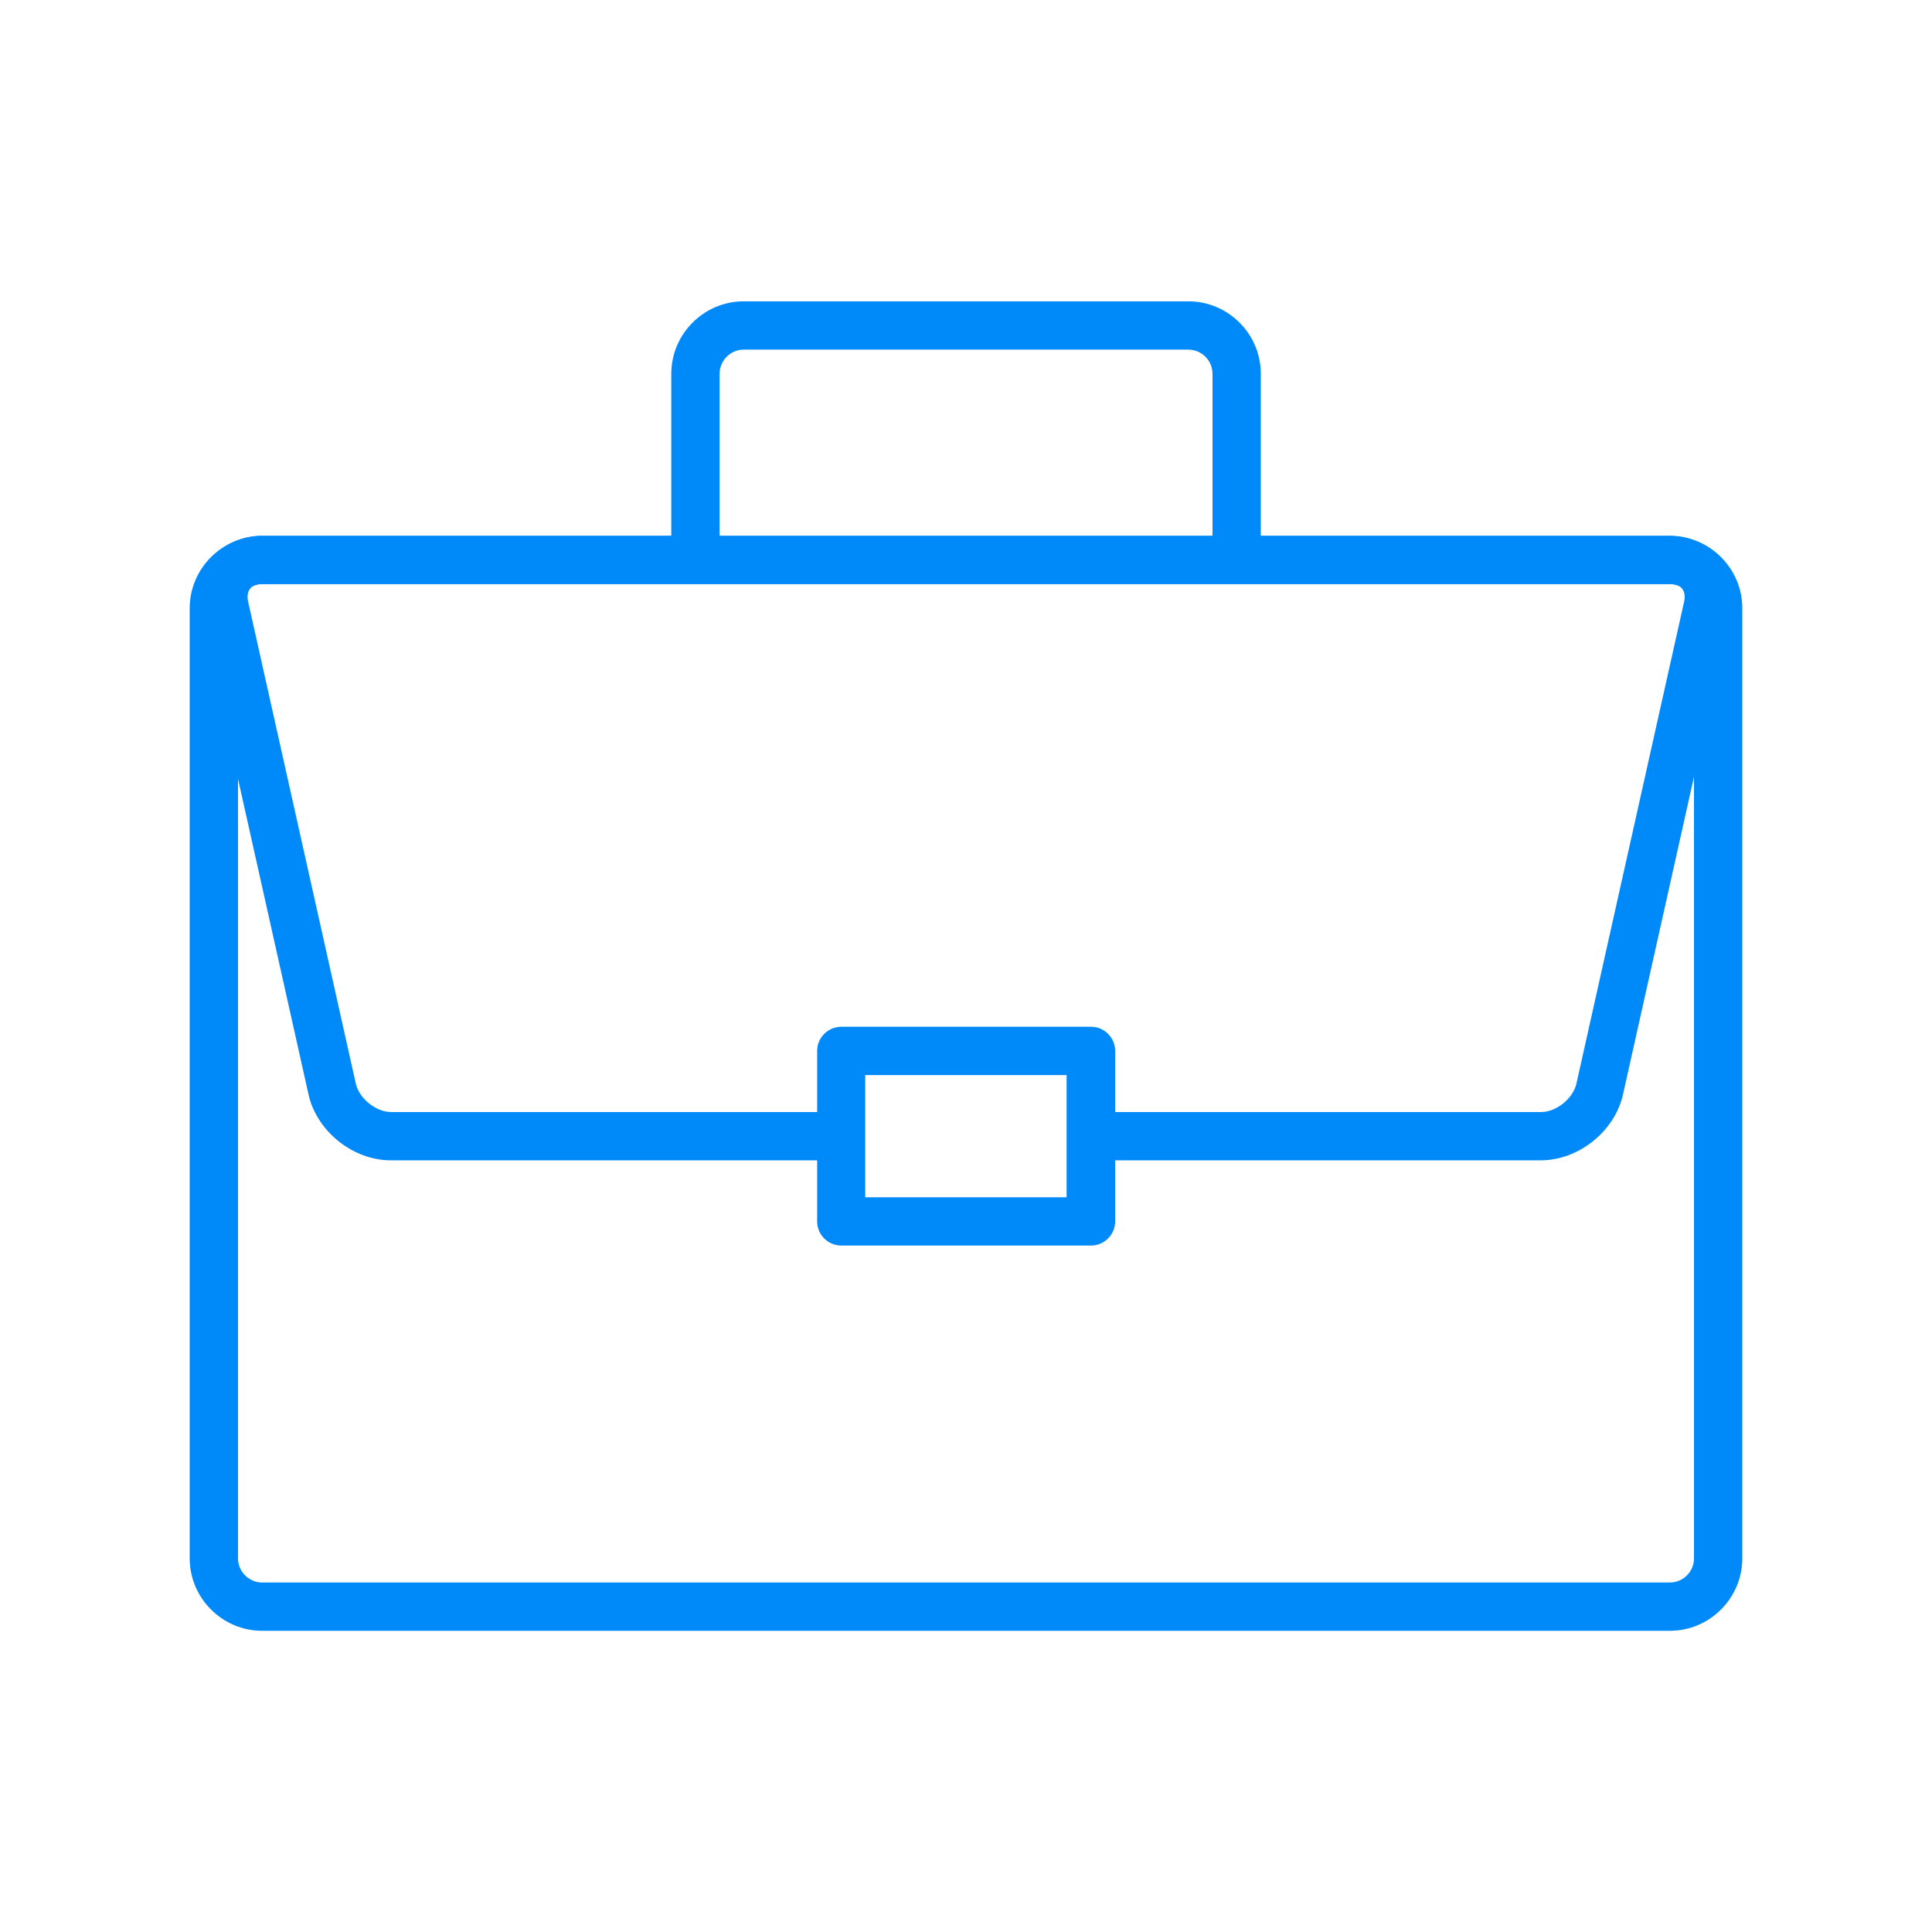
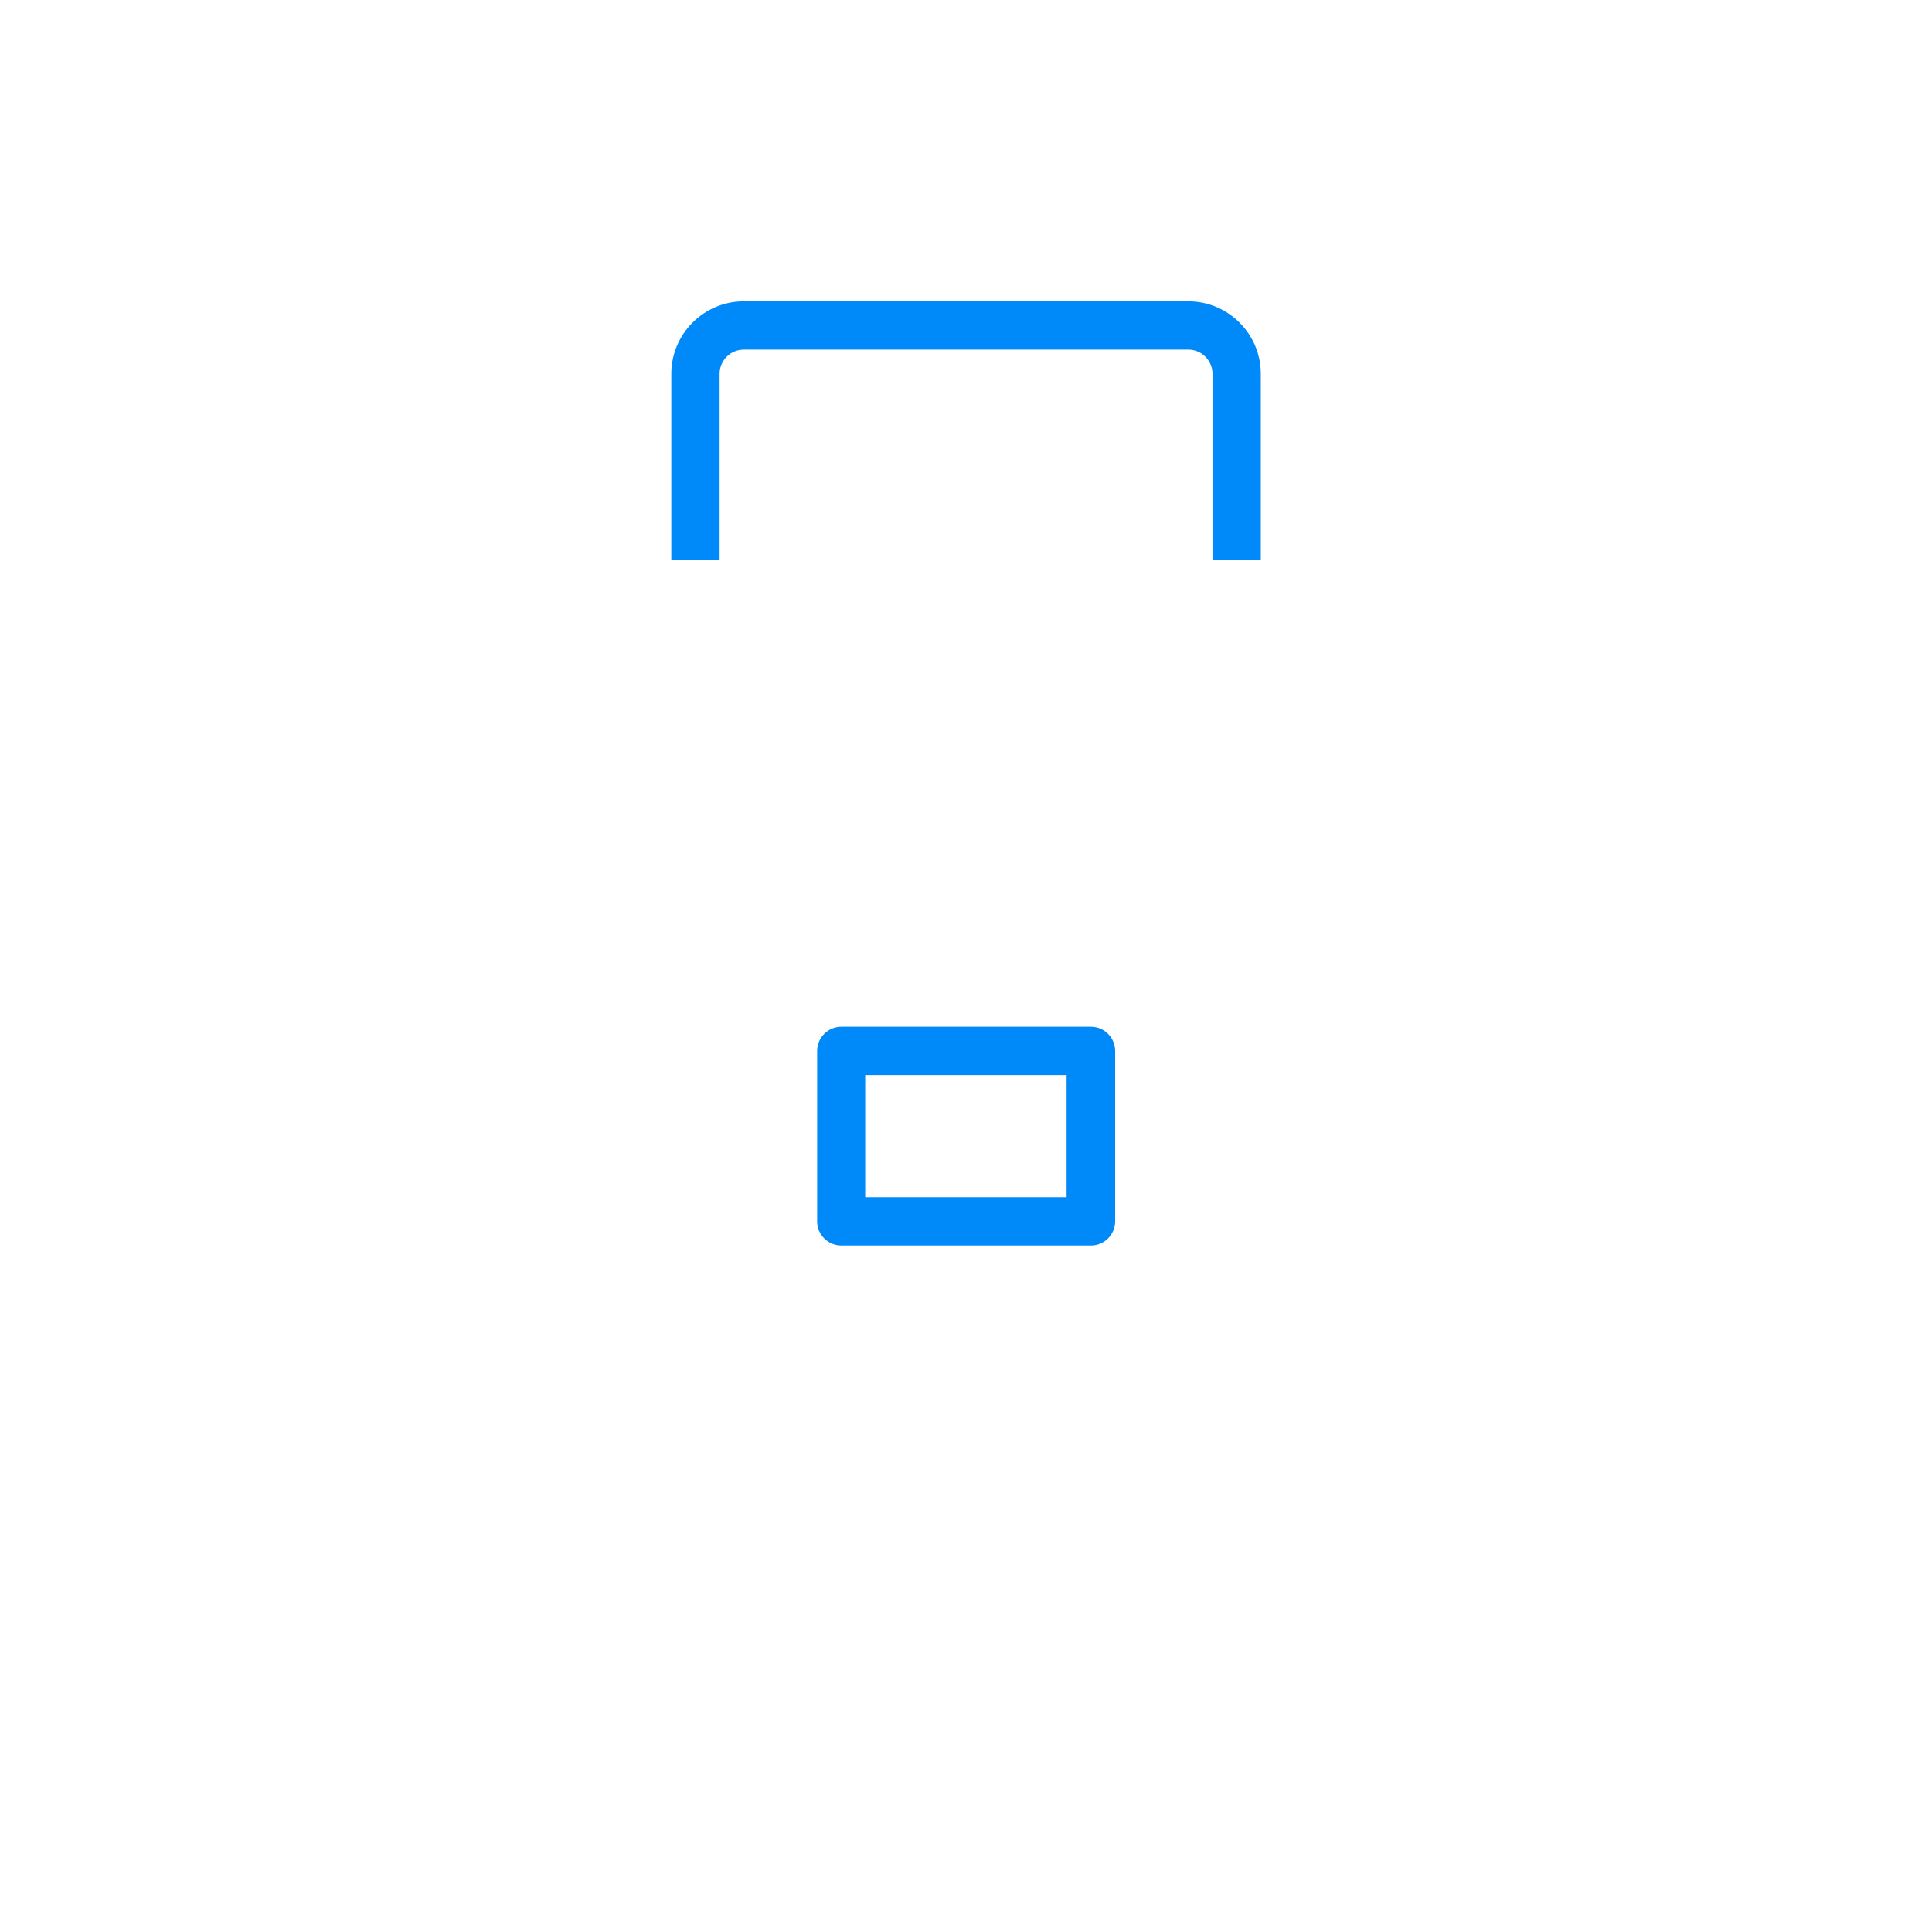
<svg xmlns="http://www.w3.org/2000/svg" width="80" height="80" viewBox="0 0 80 80" fill="none">
  <path d="M52.207 23.187H50.207V15.477C50.207 14.927 49.757 14.477 49.207 14.477H30.797C30.247 14.477 29.797 14.927 29.797 15.477V23.187H27.797V15.477C27.797 13.827 29.147 12.477 30.797 12.477H49.207C50.857 12.477 52.207 13.827 52.207 15.477V23.187Z" fill="#0089F9" />
-   <path d="M69.145 67.528H10.855C9.205 67.528 7.855 66.177 7.855 64.528V25.188C7.855 23.538 9.205 22.188 10.855 22.188H69.145C70.796 22.188 72.145 23.538 72.145 25.188V64.528C72.145 66.177 70.796 67.528 69.145 67.528ZM10.855 24.188C10.306 24.188 9.855 24.637 9.855 25.188V64.528C9.855 65.078 10.306 65.528 10.855 65.528H69.145C69.695 65.528 70.145 65.078 70.145 64.528V25.188C70.145 24.637 69.695 24.188 69.145 24.188H10.855Z" fill="#0089F9" />
-   <path d="M63.815 48.047H45.175V46.047H63.815C64.445 46.047 65.135 45.487 65.275 44.877L69.735 24.918C69.785 24.698 69.755 24.508 69.655 24.378C69.555 24.247 69.375 24.177 69.155 24.177H10.855C10.635 24.177 10.455 24.247 10.355 24.378C10.255 24.508 10.225 24.698 10.275 24.918L14.735 44.877C14.875 45.487 15.565 46.047 16.195 46.047H34.835V48.047H16.185C14.615 48.047 13.115 46.847 12.775 45.318L8.315 25.358C8.135 24.547 8.315 23.738 8.785 23.137C9.265 22.538 10.025 22.188 10.845 22.188H69.135C69.965 22.188 70.715 22.538 71.195 23.137C71.675 23.738 71.855 24.547 71.665 25.358L67.205 45.318C66.865 46.847 65.365 48.047 63.795 48.047H63.815Z" fill="#0089F9" />
  <path d="M45.176 51.576H34.836C34.286 51.576 33.836 51.126 33.836 50.576V43.516C33.836 42.966 34.286 42.516 34.836 42.516H45.176C45.726 42.516 46.176 42.966 46.176 43.516V50.576C46.176 51.126 45.726 51.576 45.176 51.576ZM35.826 49.576H44.166V44.516H35.826V49.576Z" fill="#0089F9" />
</svg>